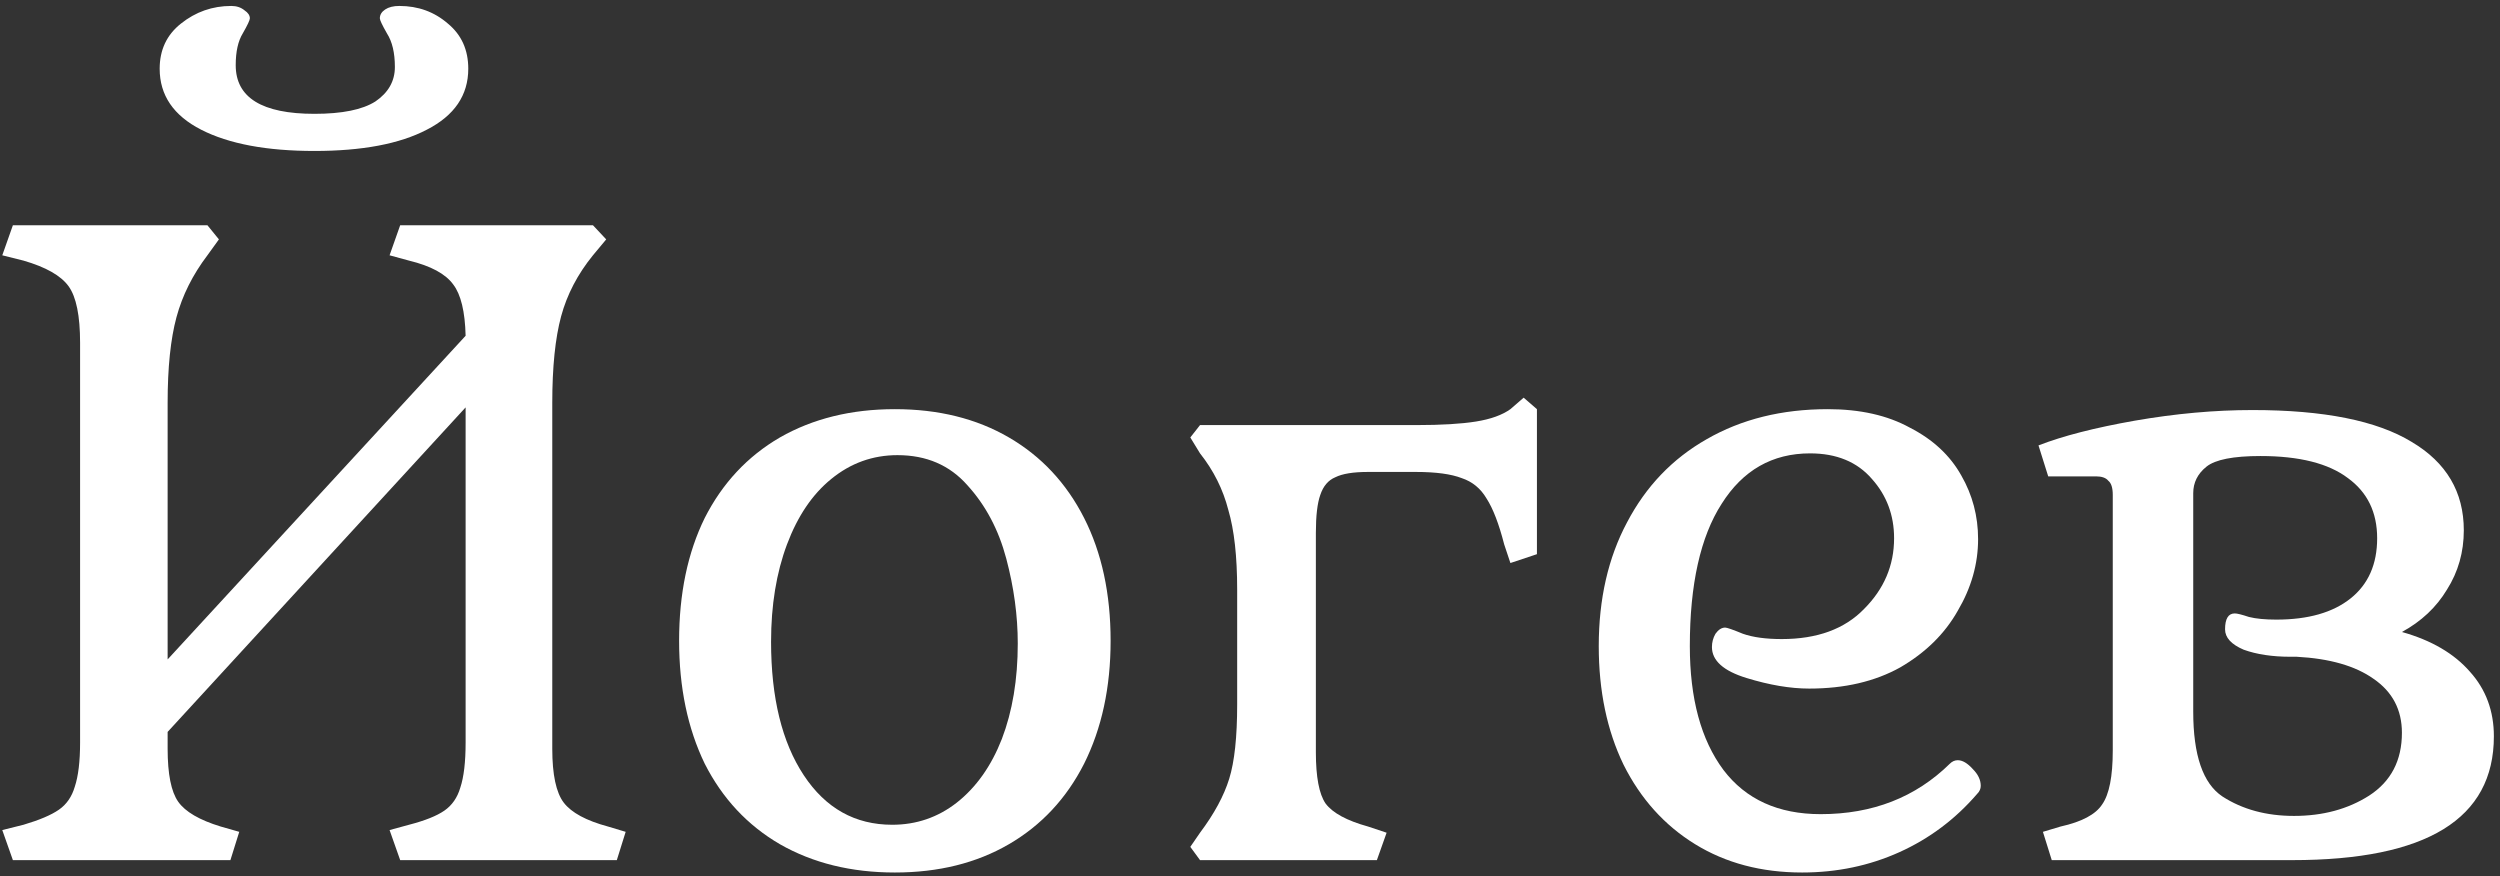
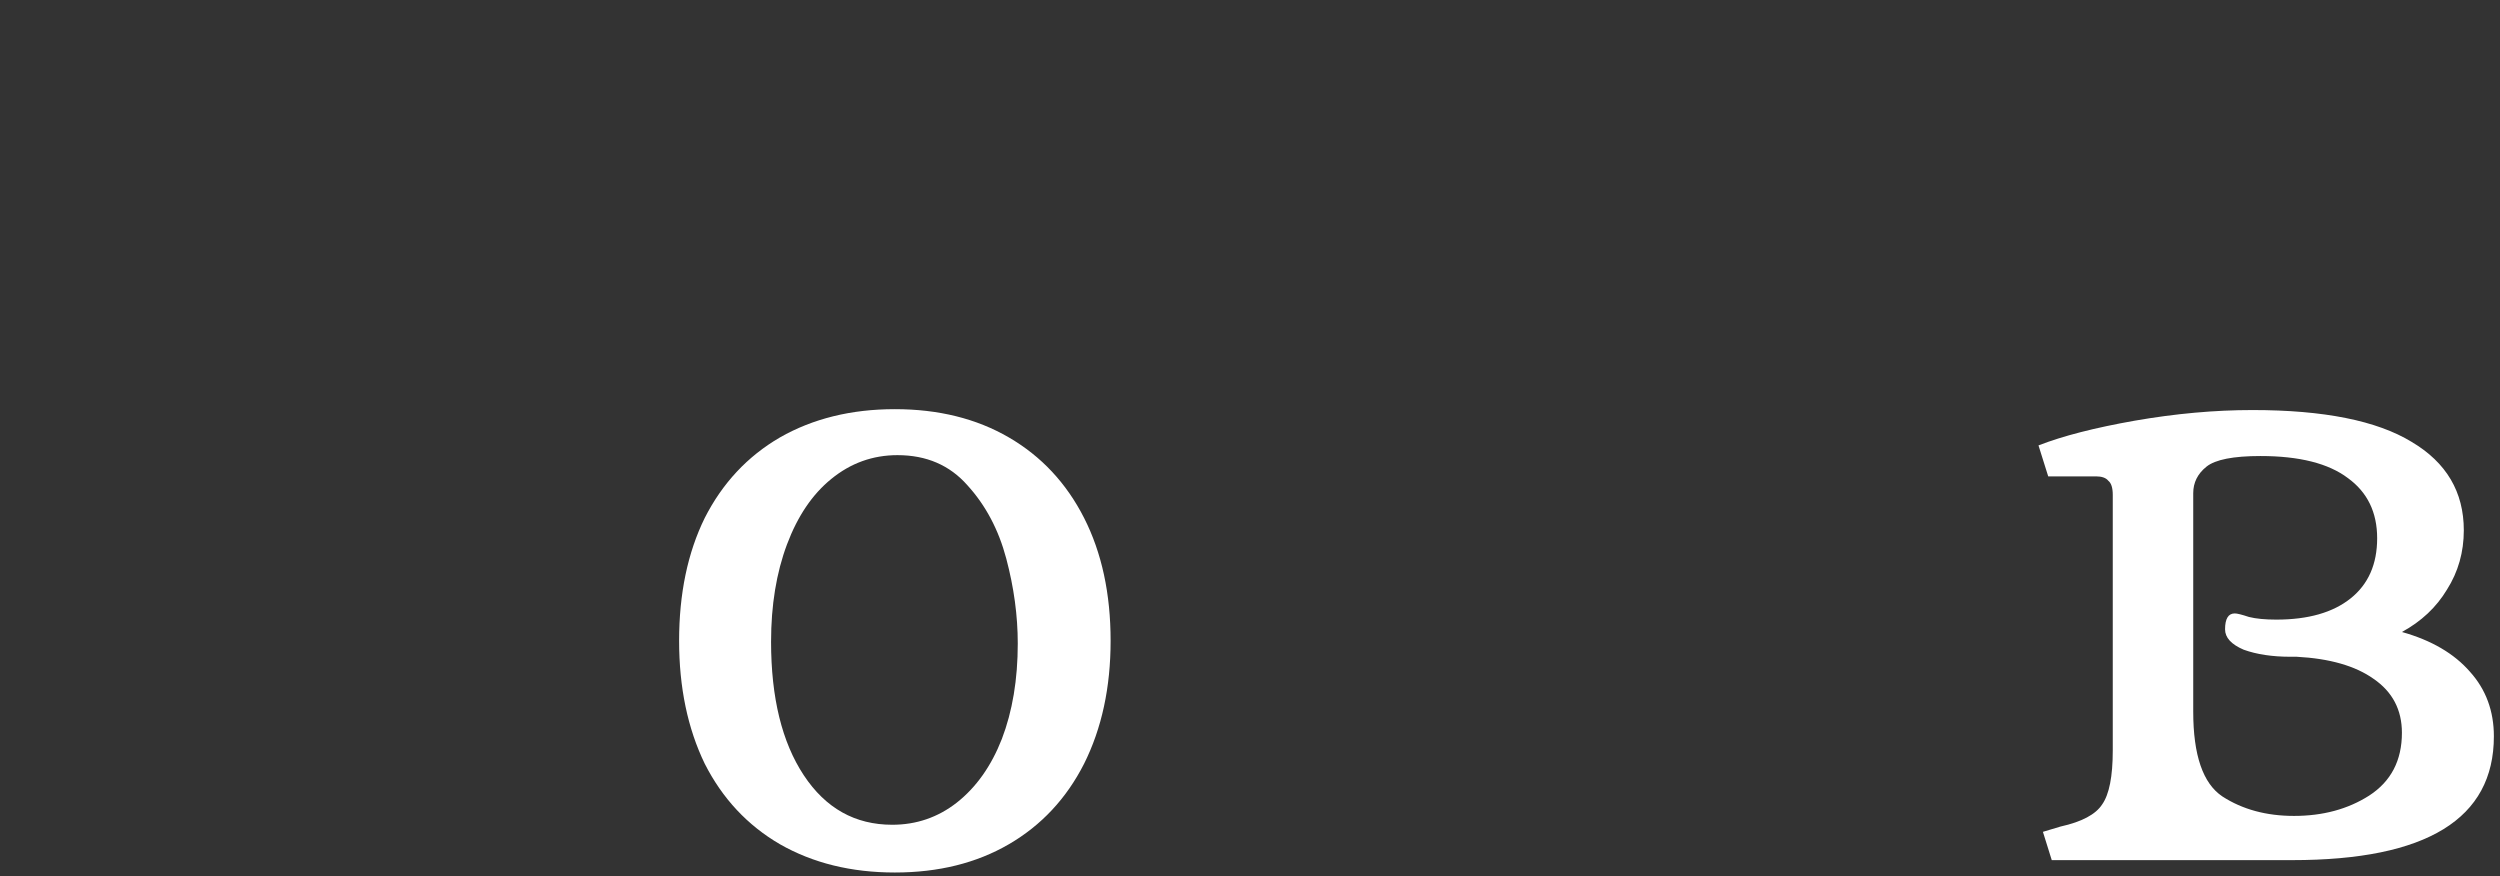
<svg xmlns="http://www.w3.org/2000/svg" width="311" height="109" viewBox="0 0 311 109" fill="none">
  <rect x="0" y="0" width="311" height="109" fill="#333333" stroke="none" />
  <path d="M310.238 91.6C310.238 101.866 301.878 107 285.158 107H255.238L254.138 103.48L256.338 102.82C258.978 102.233 260.701 101.316 261.508 100.07C262.388 98.823 262.828 96.586 262.828 93.36V61.57C262.828 60.69 262.645 60.103 262.278 59.81C261.985 59.443 261.471 59.26 260.738 59.26H254.798L253.588 55.41C256.595 54.236 260.591 53.21 265.578 52.33C270.638 51.45 275.515 51.01 280.208 51.01C289.081 51.01 295.681 52.33 300.008 54.97C304.335 57.536 306.498 61.203 306.498 65.97C306.498 68.683 305.801 71.14 304.408 73.34C303.088 75.54 301.218 77.3 298.798 78.62C302.465 79.646 305.288 81.296 307.268 83.57C309.248 85.77 310.238 88.446 310.238 91.6ZM295.278 84.45C293.005 82.836 289.815 81.92 285.708 81.7H284.938C282.665 81.7 280.721 81.406 279.108 80.82C277.568 80.16 276.798 79.316 276.798 78.29C276.798 76.97 277.201 76.31 278.008 76.31C278.301 76.31 278.888 76.456 279.768 76.75C280.648 76.97 281.785 77.08 283.178 77.08C287.138 77.08 290.218 76.2 292.418 74.44C294.618 72.68 295.718 70.186 295.718 66.96C295.718 63.733 294.508 61.24 292.088 59.48C289.668 57.646 286.038 56.73 281.198 56.73C277.825 56.73 275.588 57.17 274.488 58.05C273.388 58.93 272.838 60.03 272.838 61.35V88.52C272.838 93.946 274.048 97.466 276.468 99.08C278.961 100.693 281.931 101.5 285.378 101.5C288.971 101.5 292.088 100.656 294.728 98.97C297.441 97.21 298.798 94.606 298.798 91.16C298.798 88.3 297.625 86.063 295.278 84.45Z" fill="white" />
-   <path d="M245.965 98.75C243.251 101.903 240.025 104.323 236.285 106.01C232.545 107.697 228.511 108.54 224.185 108.54C219.125 108.54 214.688 107.367 210.875 105.02C207.061 102.673 204.091 99.373 201.965 95.12C199.911 90.867 198.885 85.953 198.885 80.38C198.885 74.513 200.058 69.38 202.405 64.98C204.751 60.507 208.051 57.06 212.305 54.64C216.631 52.147 221.655 50.9 227.375 50.9C231.408 50.9 234.818 51.67 237.605 53.21C240.465 54.677 242.591 56.657 243.985 59.15C245.378 61.57 246.075 64.21 246.075 67.07C246.075 70.15 245.231 73.12 243.545 75.98C241.931 78.84 239.548 81.187 236.395 83.02C233.241 84.78 229.465 85.66 225.065 85.66C222.718 85.66 220.115 85.22 217.255 84.34C214.395 83.46 212.965 82.177 212.965 80.49C212.965 79.903 213.111 79.353 213.405 78.84C213.771 78.327 214.175 78.07 214.615 78.07C214.835 78.07 215.568 78.327 216.815 78.84C218.061 79.28 219.675 79.5 221.655 79.5C226.055 79.5 229.465 78.253 231.885 75.76C234.378 73.267 235.625 70.333 235.625 66.96C235.625 64.1 234.708 61.643 232.875 59.59C231.041 57.463 228.475 56.4 225.175 56.4C220.481 56.4 216.815 58.49 214.175 62.67C211.535 66.777 210.215 72.68 210.215 80.38C210.215 86.907 211.608 92.04 214.395 95.78C217.181 99.447 221.215 101.28 226.495 101.28C232.948 101.28 238.301 99.19 242.555 95.01C242.848 94.717 243.178 94.57 243.545 94.57C244.131 94.57 244.755 94.937 245.415 95.67C246.075 96.33 246.405 97.027 246.405 97.76C246.405 98.127 246.258 98.457 245.965 98.75Z" fill="white" />
-   <path d="M176.234 52.88C179.314 52.88 181.771 52.733 183.604 52.44C185.438 52.147 186.868 51.633 187.894 50.9L189.544 49.47L191.194 50.9V68.94L187.894 70.04L187.124 67.73C186.464 65.163 185.731 63.257 184.924 62.01C184.191 60.764 183.164 59.92 181.844 59.48C180.524 58.967 178.618 58.71 176.124 58.71H170.184C168.351 58.71 166.994 58.93 166.114 59.37C165.234 59.737 164.611 60.47 164.244 61.57C163.878 62.597 163.694 64.174 163.694 66.3V93.58C163.694 96.66 164.098 98.787 164.904 99.96C165.784 101.134 167.544 102.087 170.184 102.82L172.494 103.59L171.284 107H149.284L148.074 105.35L149.284 103.59C151.044 101.244 152.254 99.007 152.914 96.88C153.574 94.754 153.904 91.674 153.904 87.64V73.34C153.904 69.234 153.538 65.933 152.804 63.44C152.144 60.873 150.971 58.527 149.284 56.4L148.074 54.42L149.284 52.88H176.234Z" fill="white" />
  <path d="M84.481 79.72C84.481 73.853 85.544 68.757 87.671 64.43C89.871 60.103 92.987 56.767 97.02 54.42C101.127 52.073 105.894 50.9 111.32 50.9C116.747 50.9 121.477 52.073 125.51 54.42C129.544 56.767 132.66 60.103 134.86 64.43C137.06 68.757 138.16 73.853 138.16 79.72C138.16 85.513 137.06 90.61 134.86 95.01C132.66 99.337 129.544 102.673 125.51 105.02C121.477 107.367 116.747 108.54 111.32 108.54C105.894 108.54 101.127 107.367 97.02 105.02C92.987 102.673 89.871 99.337 87.671 95.01C85.544 90.61 84.481 85.513 84.481 79.72ZM126.61 80.05C126.61 76.603 126.134 73.083 125.18 69.49C124.227 65.897 122.614 62.853 120.34 60.36C118.14 57.867 115.244 56.62 111.65 56.62C108.57 56.62 105.82 57.61 103.4 59.59C101.054 61.497 99.221 64.21 97.9 67.73C96.581 71.25 95.921 75.283 95.921 79.83C95.921 86.797 97.277 92.333 99.99 96.44C102.704 100.547 106.37 102.6 110.99 102.6C113.997 102.6 116.674 101.683 119.02 99.85C121.44 97.943 123.31 95.303 124.63 91.93C125.95 88.483 126.61 84.523 126.61 80.05Z" fill="white" />
-   <path d="M77.833 103.48L76.733 107H49.783L48.463 103.26L50.883 102.6C52.863 102.087 54.33 101.5 55.283 100.84C56.236 100.18 56.897 99.227 57.263 97.98C57.703 96.66 57.923 94.79 57.923 92.37V50.68L20.853 91.05V93.14C20.853 96.294 21.293 98.494 22.173 99.74C23.053 100.987 24.813 102.014 27.453 102.82L29.763 103.48L28.663 107H1.603L0.283 103.26L2.923 102.6C4.903 102.014 6.37 101.39 7.323 100.73C8.277 100.07 8.937 99.117 9.303 97.87C9.743 96.55 9.963 94.717 9.963 92.37V42.65C9.963 39.277 9.487 36.93 8.533 35.61C7.58 34.29 5.71 33.227 2.923 32.42L0.283 31.76L1.603 28.02H25.803L27.233 29.78L25.803 31.76C23.97 34.18 22.686 36.747 21.953 39.46C21.22 42.174 20.853 45.73 20.853 50.13V82.03L57.923 41.77C57.85 38.764 57.337 36.637 56.383 35.39C55.43 34.07 53.596 33.08 50.883 32.42L48.463 31.76L49.783 28.02H73.763L75.413 29.78L73.763 31.76C71.856 34.107 70.537 36.637 69.803 39.35C69.07 42.064 68.703 45.657 68.703 50.13V93.14C68.703 96.367 69.18 98.604 70.133 99.85C71.087 101.097 72.92 102.087 75.633 102.82L77.833 103.48ZM19.863 8.55C19.863 6.204 20.743 4.334 22.503 2.94C24.337 1.474 26.427 0.74 28.773 0.74C29.433 0.74 29.983 0.924 30.423 1.29C30.863 1.584 31.083 1.914 31.083 2.28C31.083 2.5 30.79 3.124 30.203 4.15C29.616 5.104 29.323 6.424 29.323 8.11C29.323 12.144 32.587 14.16 39.113 14.16C42.56 14.16 45.09 13.647 46.703 12.62C48.316 11.52 49.123 10.09 49.123 8.33C49.123 6.57 48.793 5.177 48.133 4.15C47.547 3.124 47.253 2.5 47.253 2.28C47.253 1.84 47.473 1.474 47.913 1.18C48.353 0.887 48.94 0.74 49.673 0.74C52.02 0.74 54.036 1.474 55.723 2.94C57.41 4.334 58.253 6.204 58.253 8.55C58.253 11.85 56.53 14.38 53.083 16.14C49.71 17.9 45.053 18.78 39.113 18.78C33.173 18.78 28.48 17.9 25.033 16.14C21.587 14.38 19.863 11.85 19.863 8.55Z" fill="white" />
</svg>